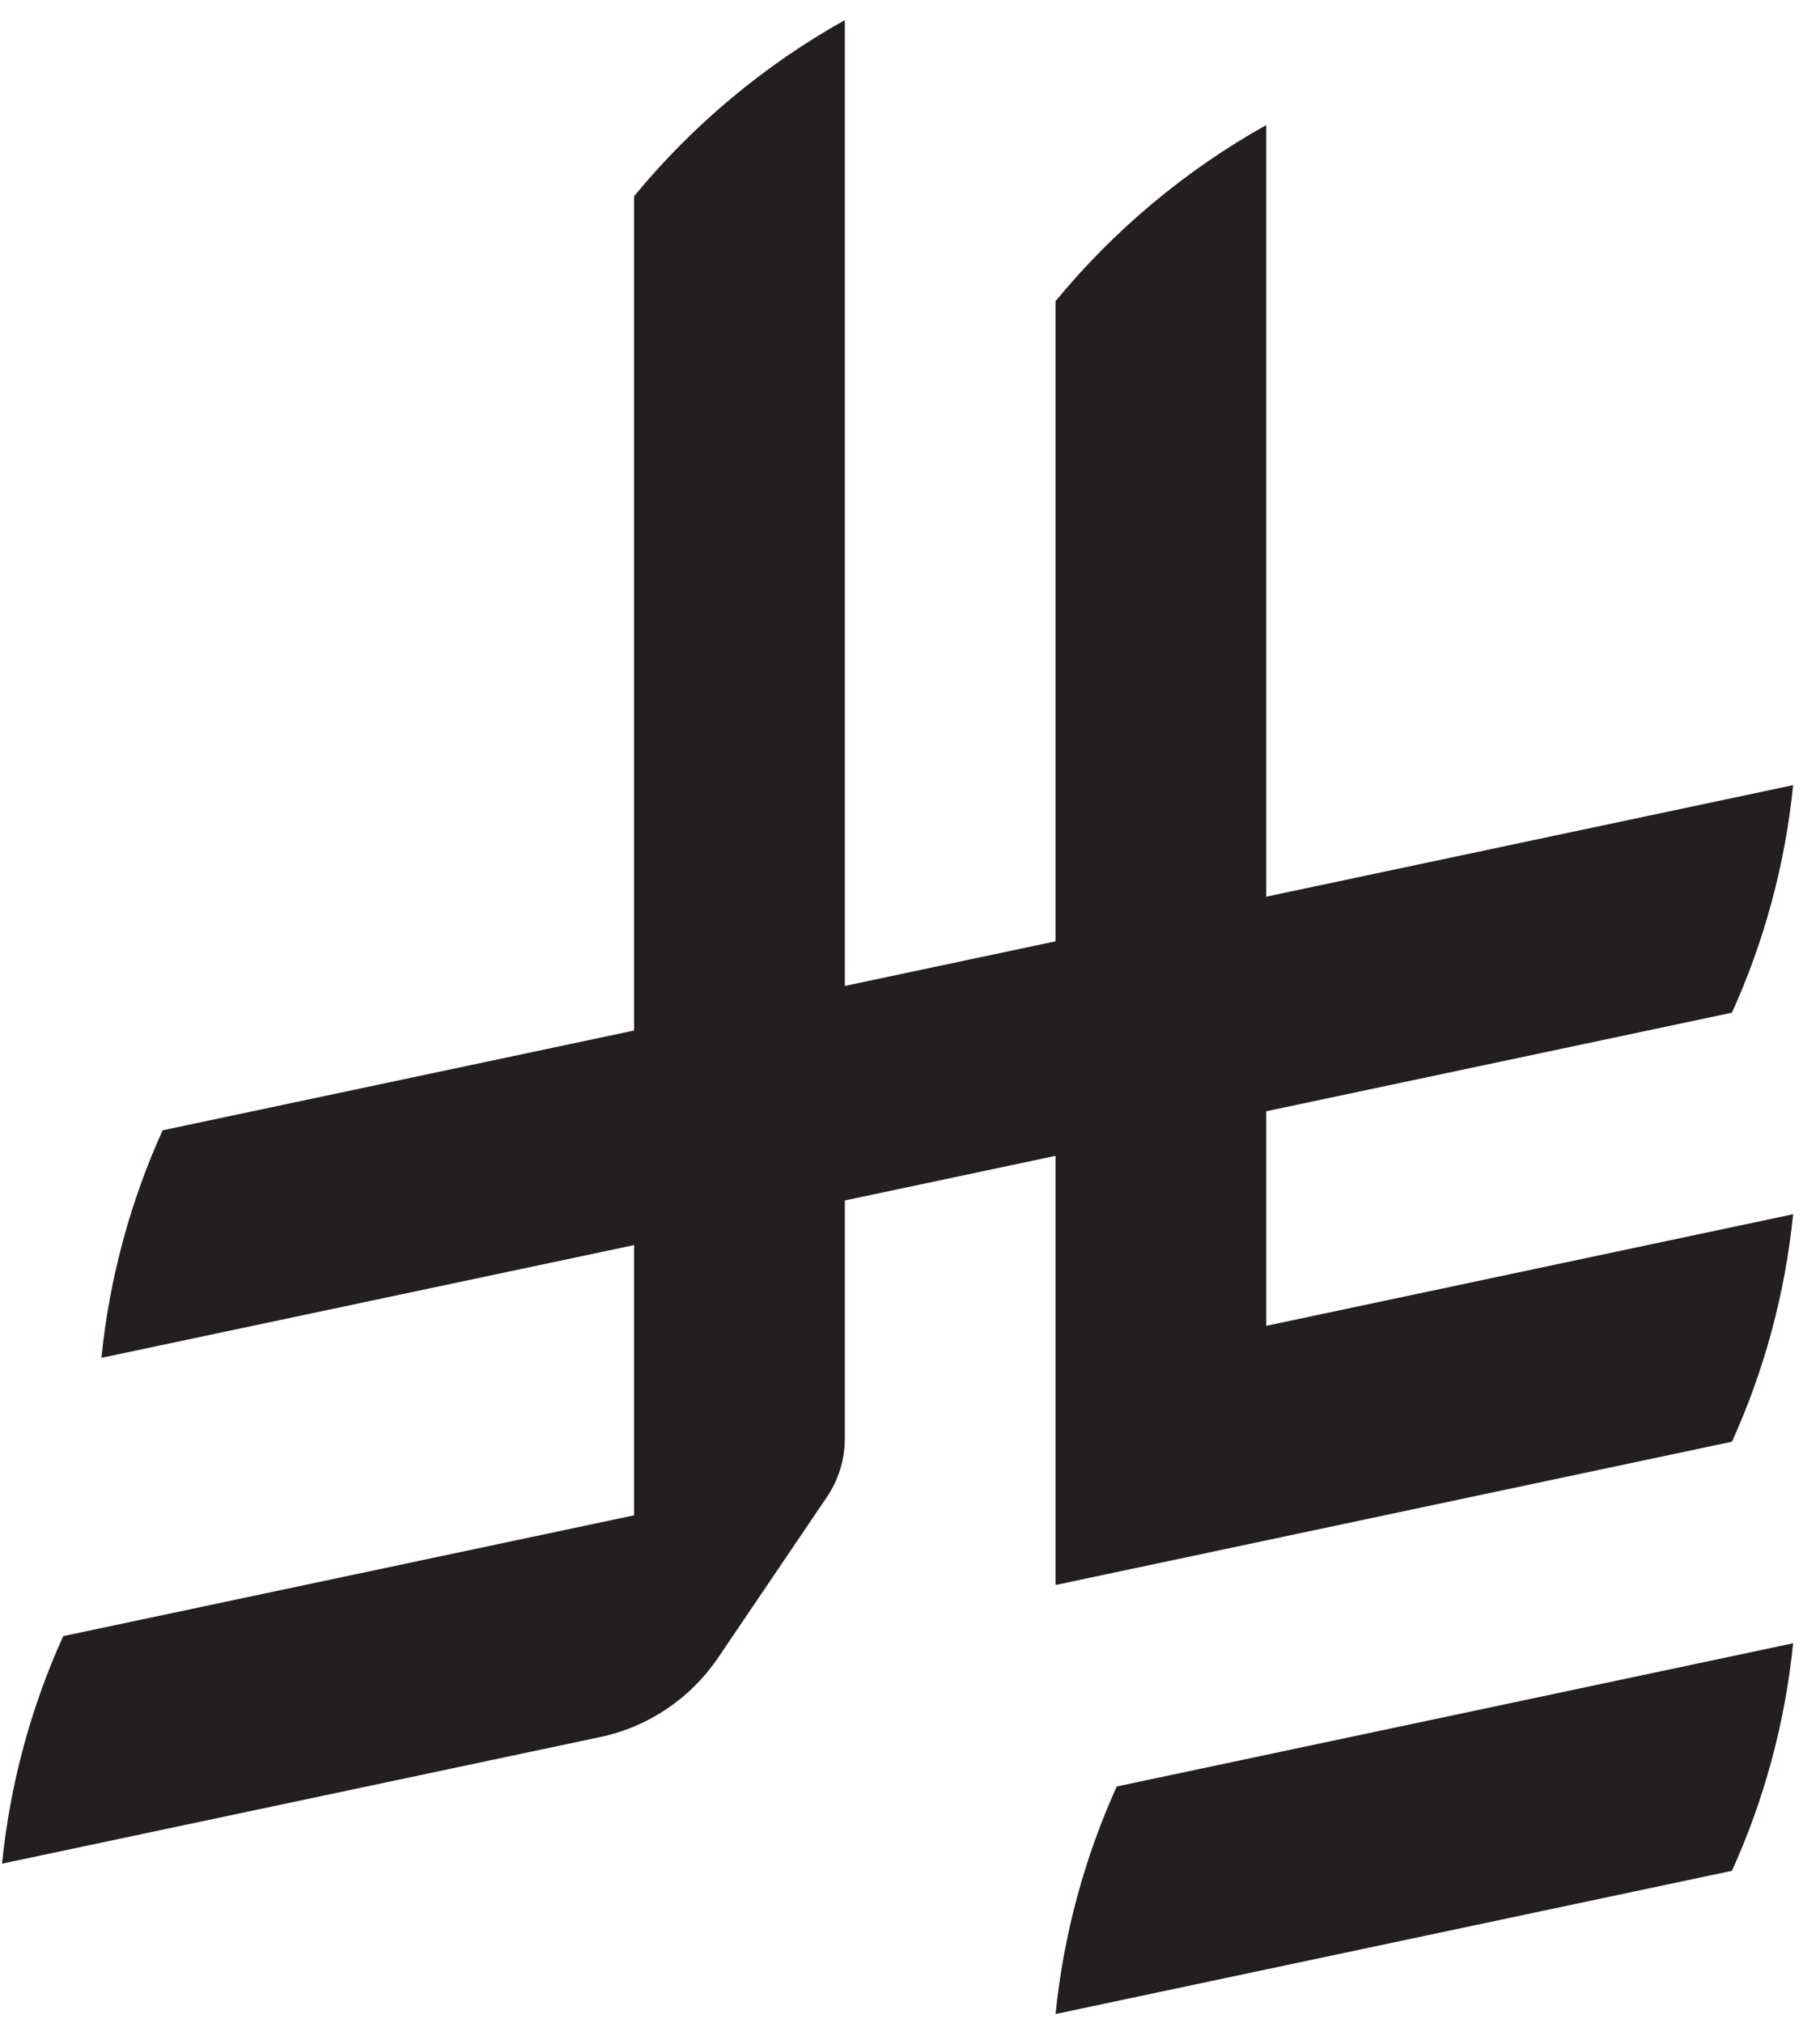
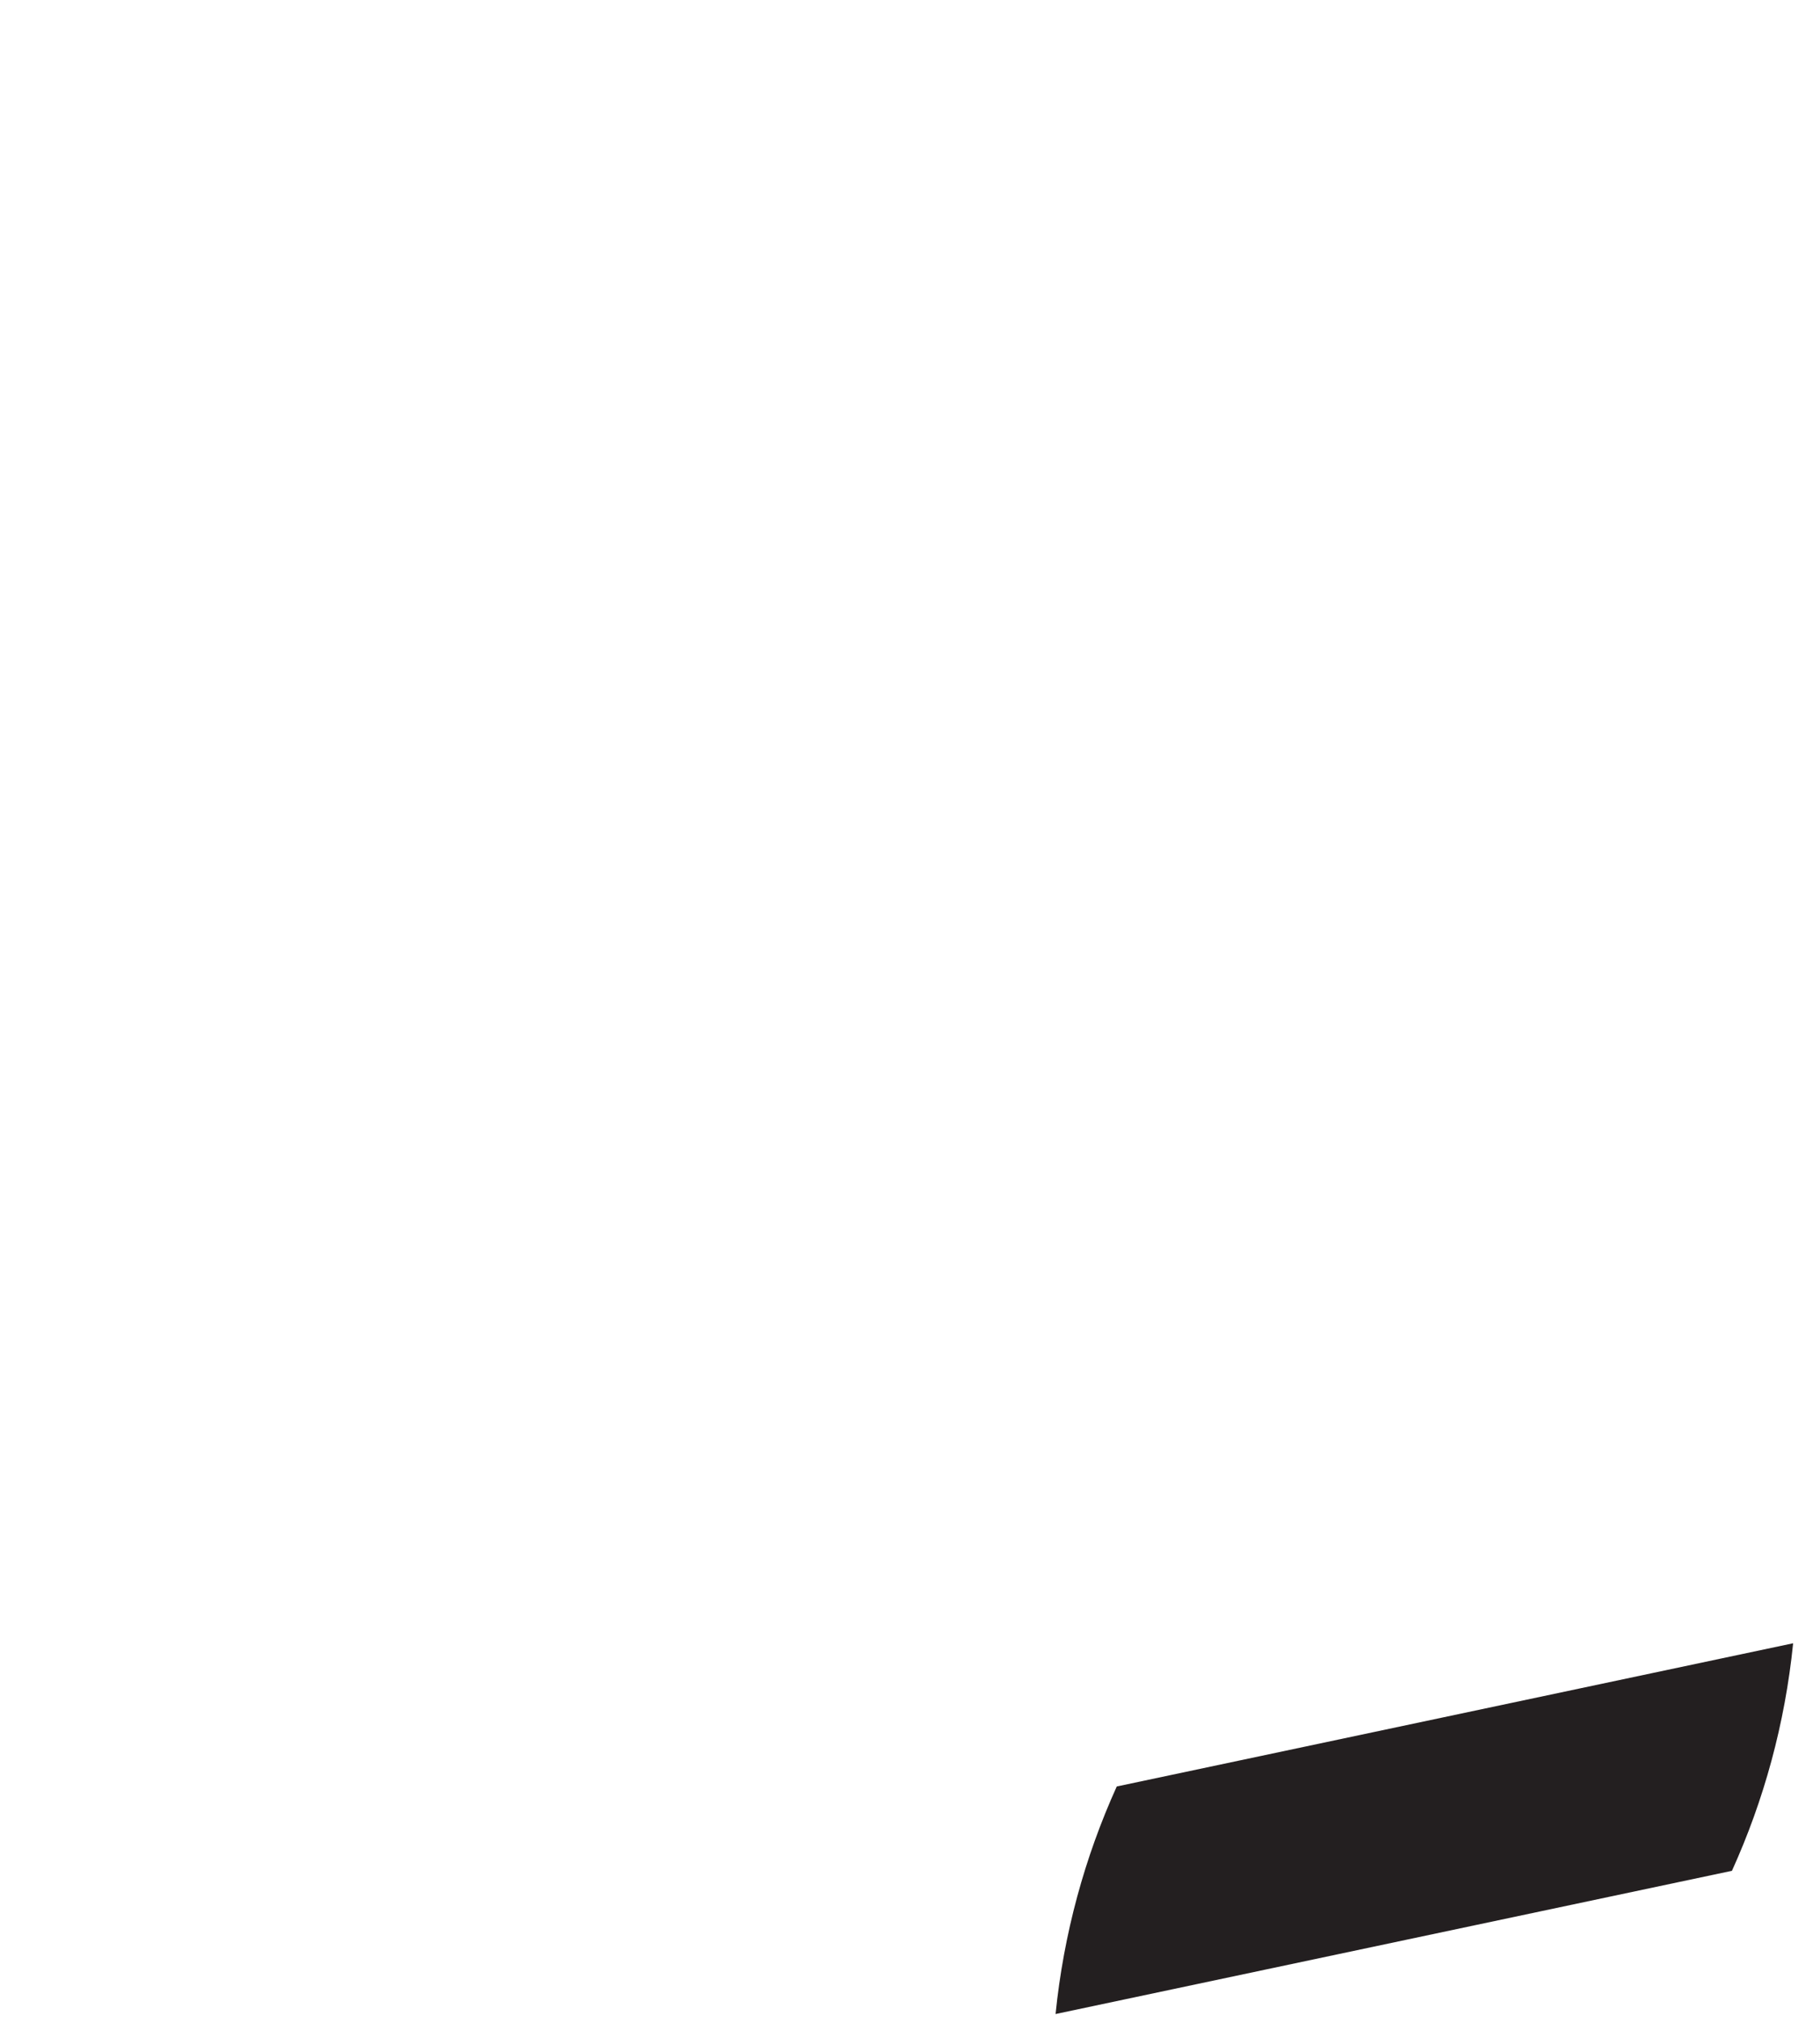
<svg xmlns="http://www.w3.org/2000/svg" width="63" height="70" viewBox="0 0 63 70" fill="none">
  <g clip-path="url(#clip0_8374_293)">
    <path d="M38.657 61.821C37.551 64.264 36.819 66.915 36.539 69.695L59.952 64.739C61.059 62.297 61.789 59.645 62.07 56.865L38.657 61.821Z" fill="#231F20" />
-     <path d="M59.952 49.892C61.059 47.449 61.79 44.798 62.07 42.018L43.832 45.88V38.455L59.952 35.044C61.058 32.602 61.79 29.95 62.07 27.17L43.832 31.029V4.327C41.037 5.889 38.555 7.969 36.538 10.422V32.574L29.244 34.118V0.695C26.449 2.257 23.967 4.337 21.95 6.79V35.661L5.629 39.114C4.523 41.556 3.791 44.208 3.51 46.988L21.95 43.086V52.437L2.188 56.618C1.082 59.06 0.35 61.712 0.07 64.492L20.755 60.115C22.439 59.766 23.886 58.775 24.827 57.41L28.62 51.81V51.809C29.014 51.23 29.244 50.531 29.244 49.779V41.542L36.538 39.998V54.849L59.952 49.89L59.952 49.892Z" fill="#231F20" />
  </g>
  <defs>
    <clipPath id="clip0_8374_293">
      <rect width="62" height="69" fill="white" transform="translate(0.07 0.695)" />
    </clipPath>
  </defs>
</svg>